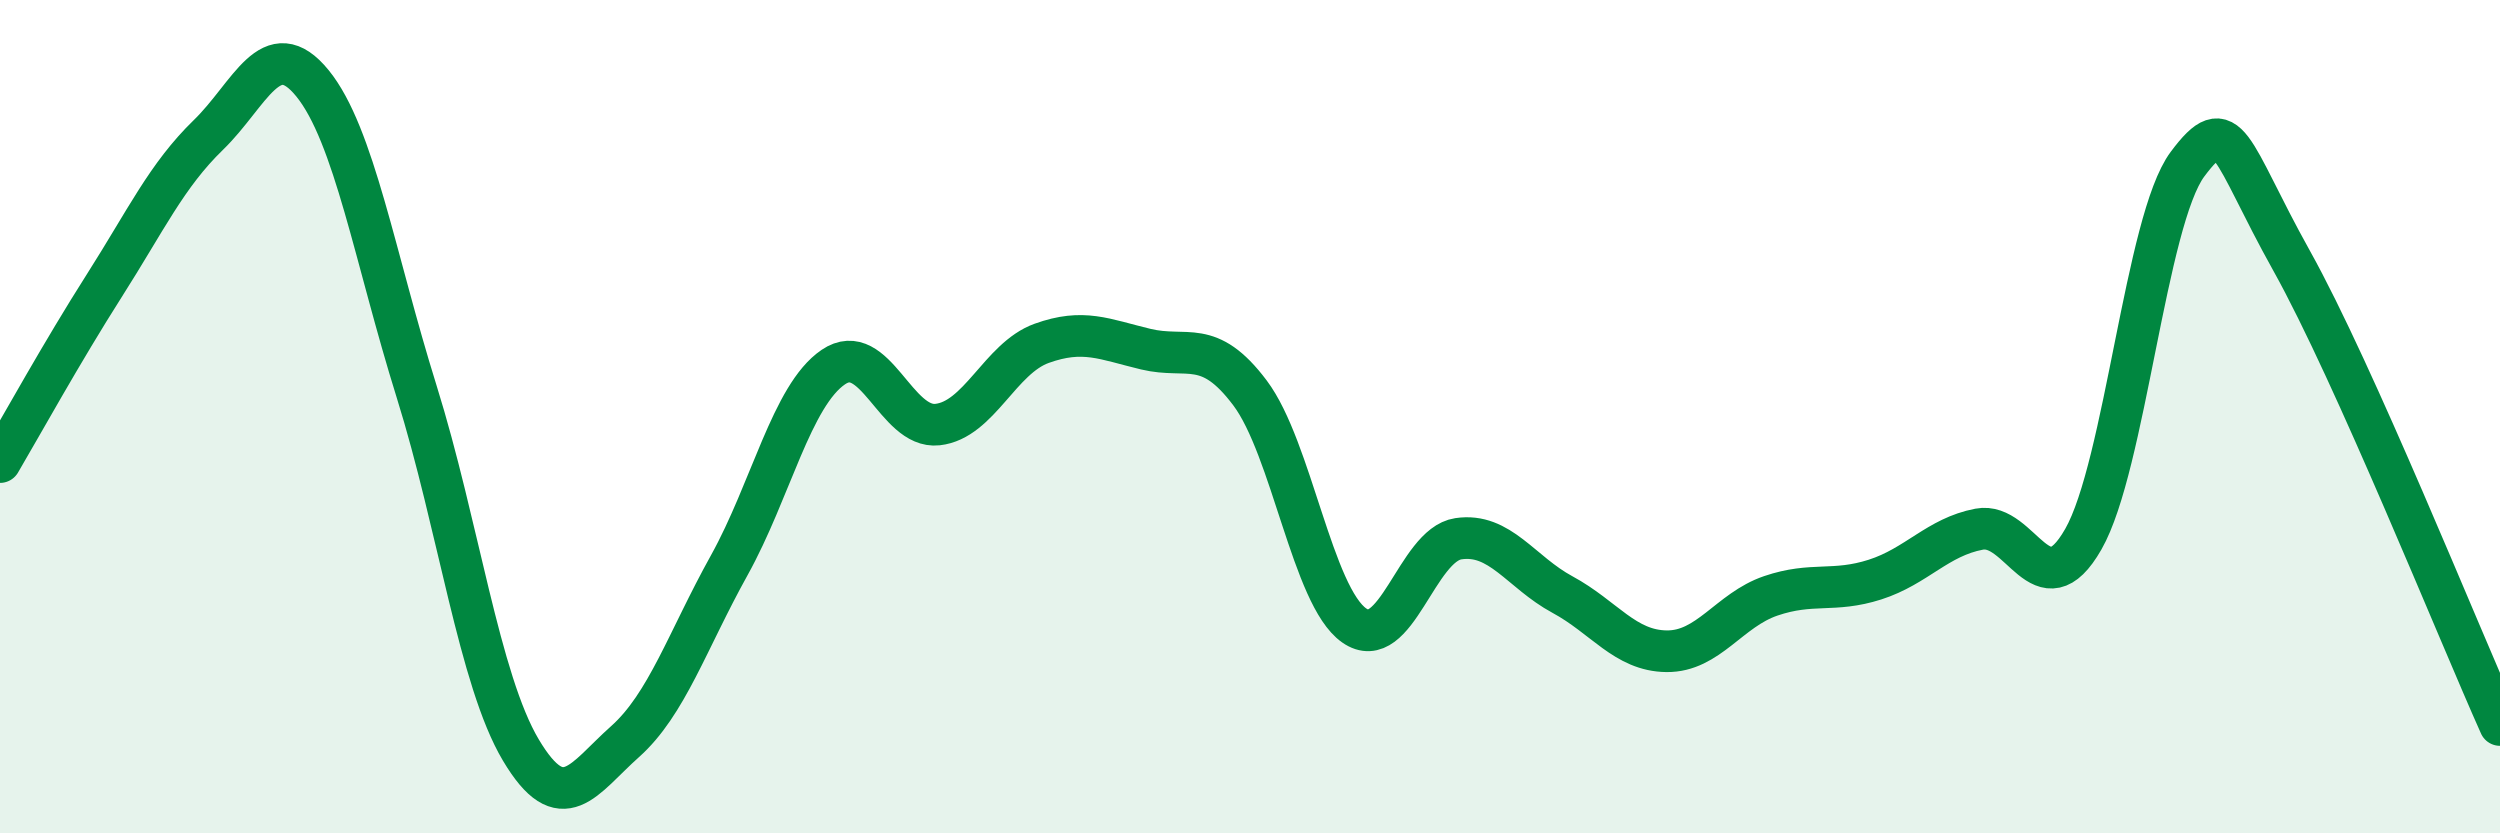
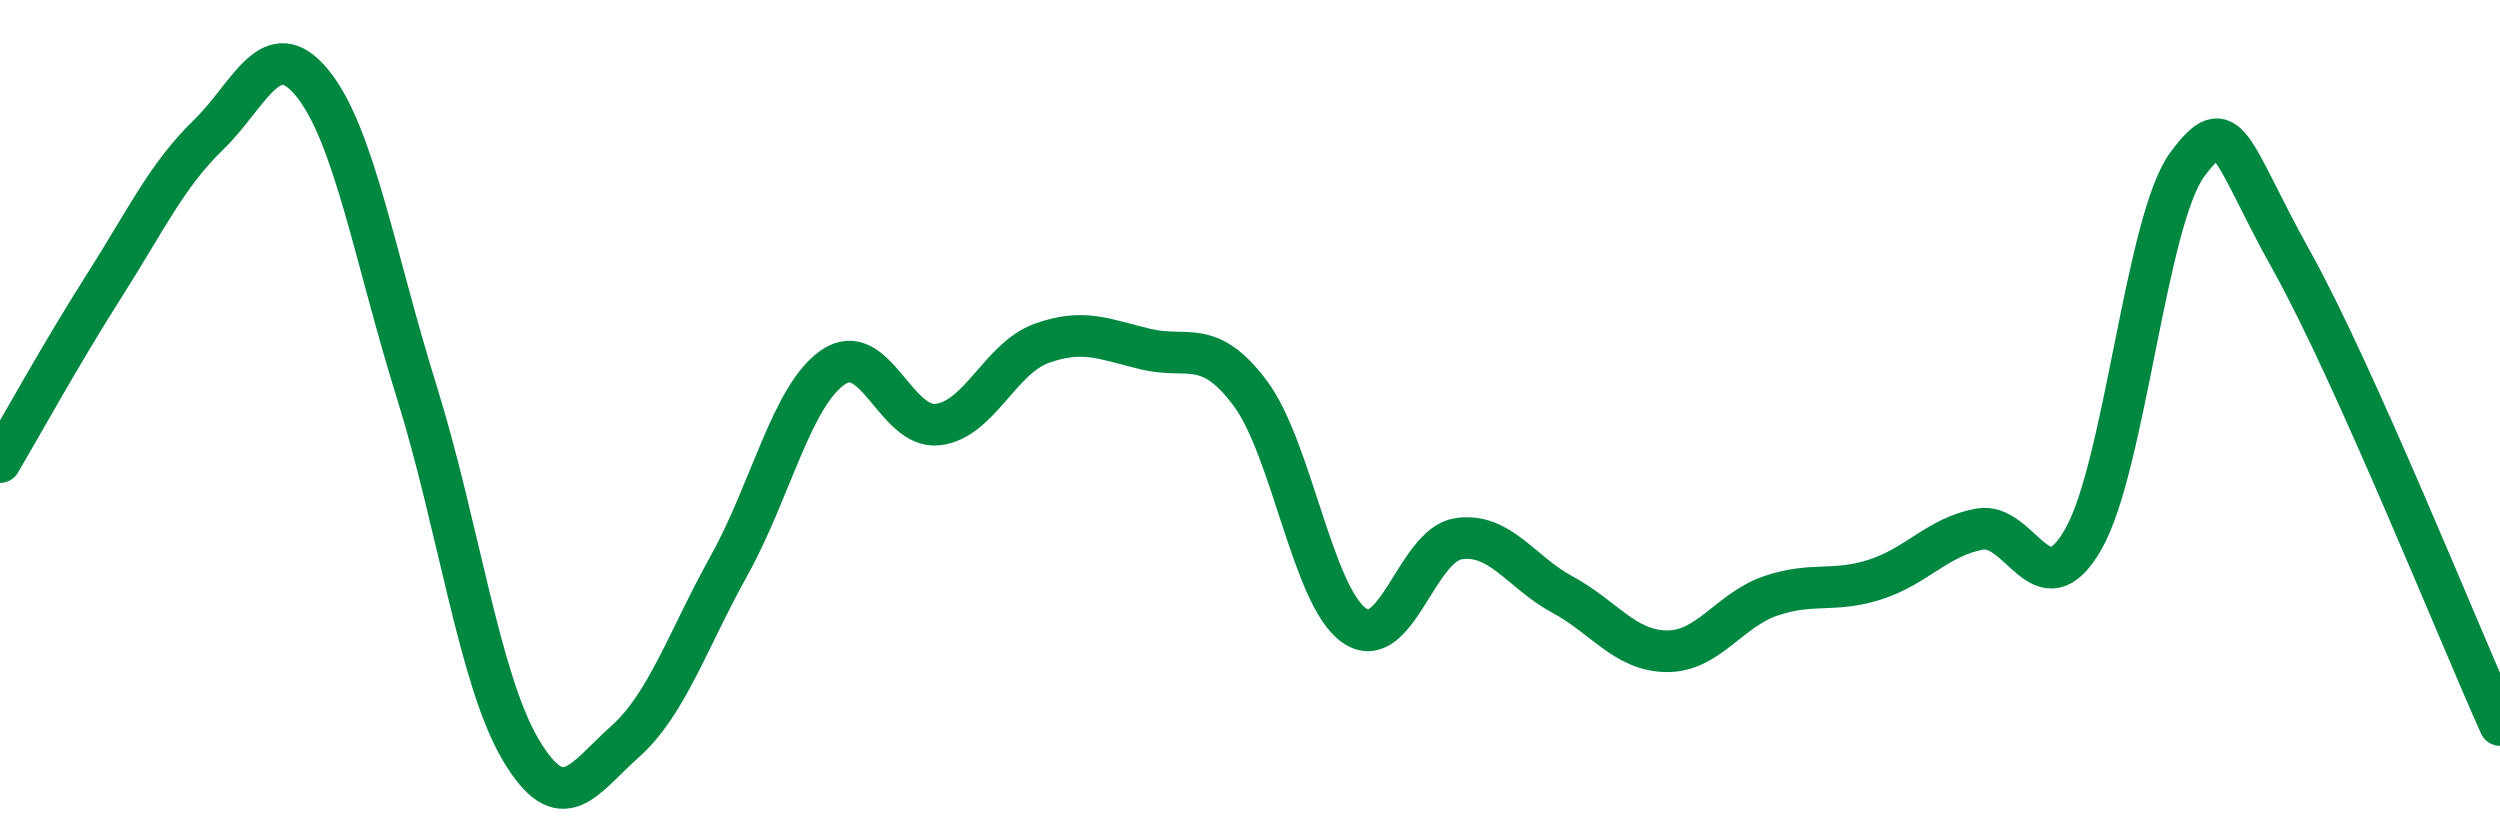
<svg xmlns="http://www.w3.org/2000/svg" width="60" height="20" viewBox="0 0 60 20">
-   <path d="M 0,11.09 C 0.5,10.24 1.5,8.43 2.5,6.86 C 3.5,5.29 4,4.21 5,3.24 C 6,2.27 6.5,0.77 7.5,2 C 8.5,3.23 9,6.2 10,9.4 C 11,12.6 11.5,16.32 12.5,18 C 13.5,19.68 14,18.69 15,17.8 C 16,16.91 16.5,15.37 17.5,13.57 C 18.5,11.77 19,9.49 20,8.81 C 21,8.13 21.5,10.3 22.5,10.19 C 23.5,10.08 24,8.6 25,8.24 C 26,7.88 26.5,8.14 27.5,8.38 C 28.5,8.62 29,8.1 30,9.43 C 31,10.76 31.5,14.31 32.5,15.01 C 33.5,15.71 34,13.08 35,12.93 C 36,12.78 36.5,13.73 37.5,14.27 C 38.5,14.81 39,15.62 40,15.63 C 41,15.64 41.5,14.64 42.5,14.3 C 43.5,13.96 44,14.23 45,13.91 C 46,13.59 46.5,12.89 47.5,12.7 C 48.5,12.51 49,14.69 50,12.94 C 51,11.19 51.5,5.28 52.5,3.94 C 53.5,2.6 53.5,3.57 55,6.26 C 56.5,8.95 59,15.17 60,17.4L60 20L0 20Z" fill="#008740" opacity="0.1" stroke-linecap="round" stroke-linejoin="round" />
  <path d="M 0,11.09 C 0.5,10.24 1.5,8.43 2.5,6.86 C 3.5,5.29 4,4.21 5,3.24 C 6,2.27 6.5,0.77 7.5,2 C 8.5,3.23 9,6.2 10,9.4 C 11,12.6 11.5,16.32 12.5,18 C 13.5,19.68 14,18.69 15,17.8 C 16,16.91 16.5,15.37 17.5,13.57 C 18.5,11.77 19,9.49 20,8.81 C 21,8.13 21.5,10.3 22.5,10.19 C 23.5,10.08 24,8.6 25,8.24 C 26,7.88 26.5,8.14 27.5,8.38 C 28.5,8.62 29,8.1 30,9.43 C 31,10.76 31.5,14.31 32.5,15.01 C 33.5,15.71 34,13.08 35,12.93 C 36,12.78 36.5,13.73 37.5,14.27 C 38.5,14.81 39,15.62 40,15.63 C 41,15.64 41.5,14.64 42.5,14.3 C 43.5,13.96 44,14.23 45,13.91 C 46,13.59 46.5,12.89 47.5,12.7 C 48.5,12.51 49,14.69 50,12.94 C 51,11.19 51.5,5.28 52.5,3.94 C 53.5,2.6 53.5,3.57 55,6.26 C 56.5,8.95 59,15.17 60,17.4" stroke="#008740" stroke-width="1" fill="none" stroke-linecap="round" stroke-linejoin="round" />
</svg>